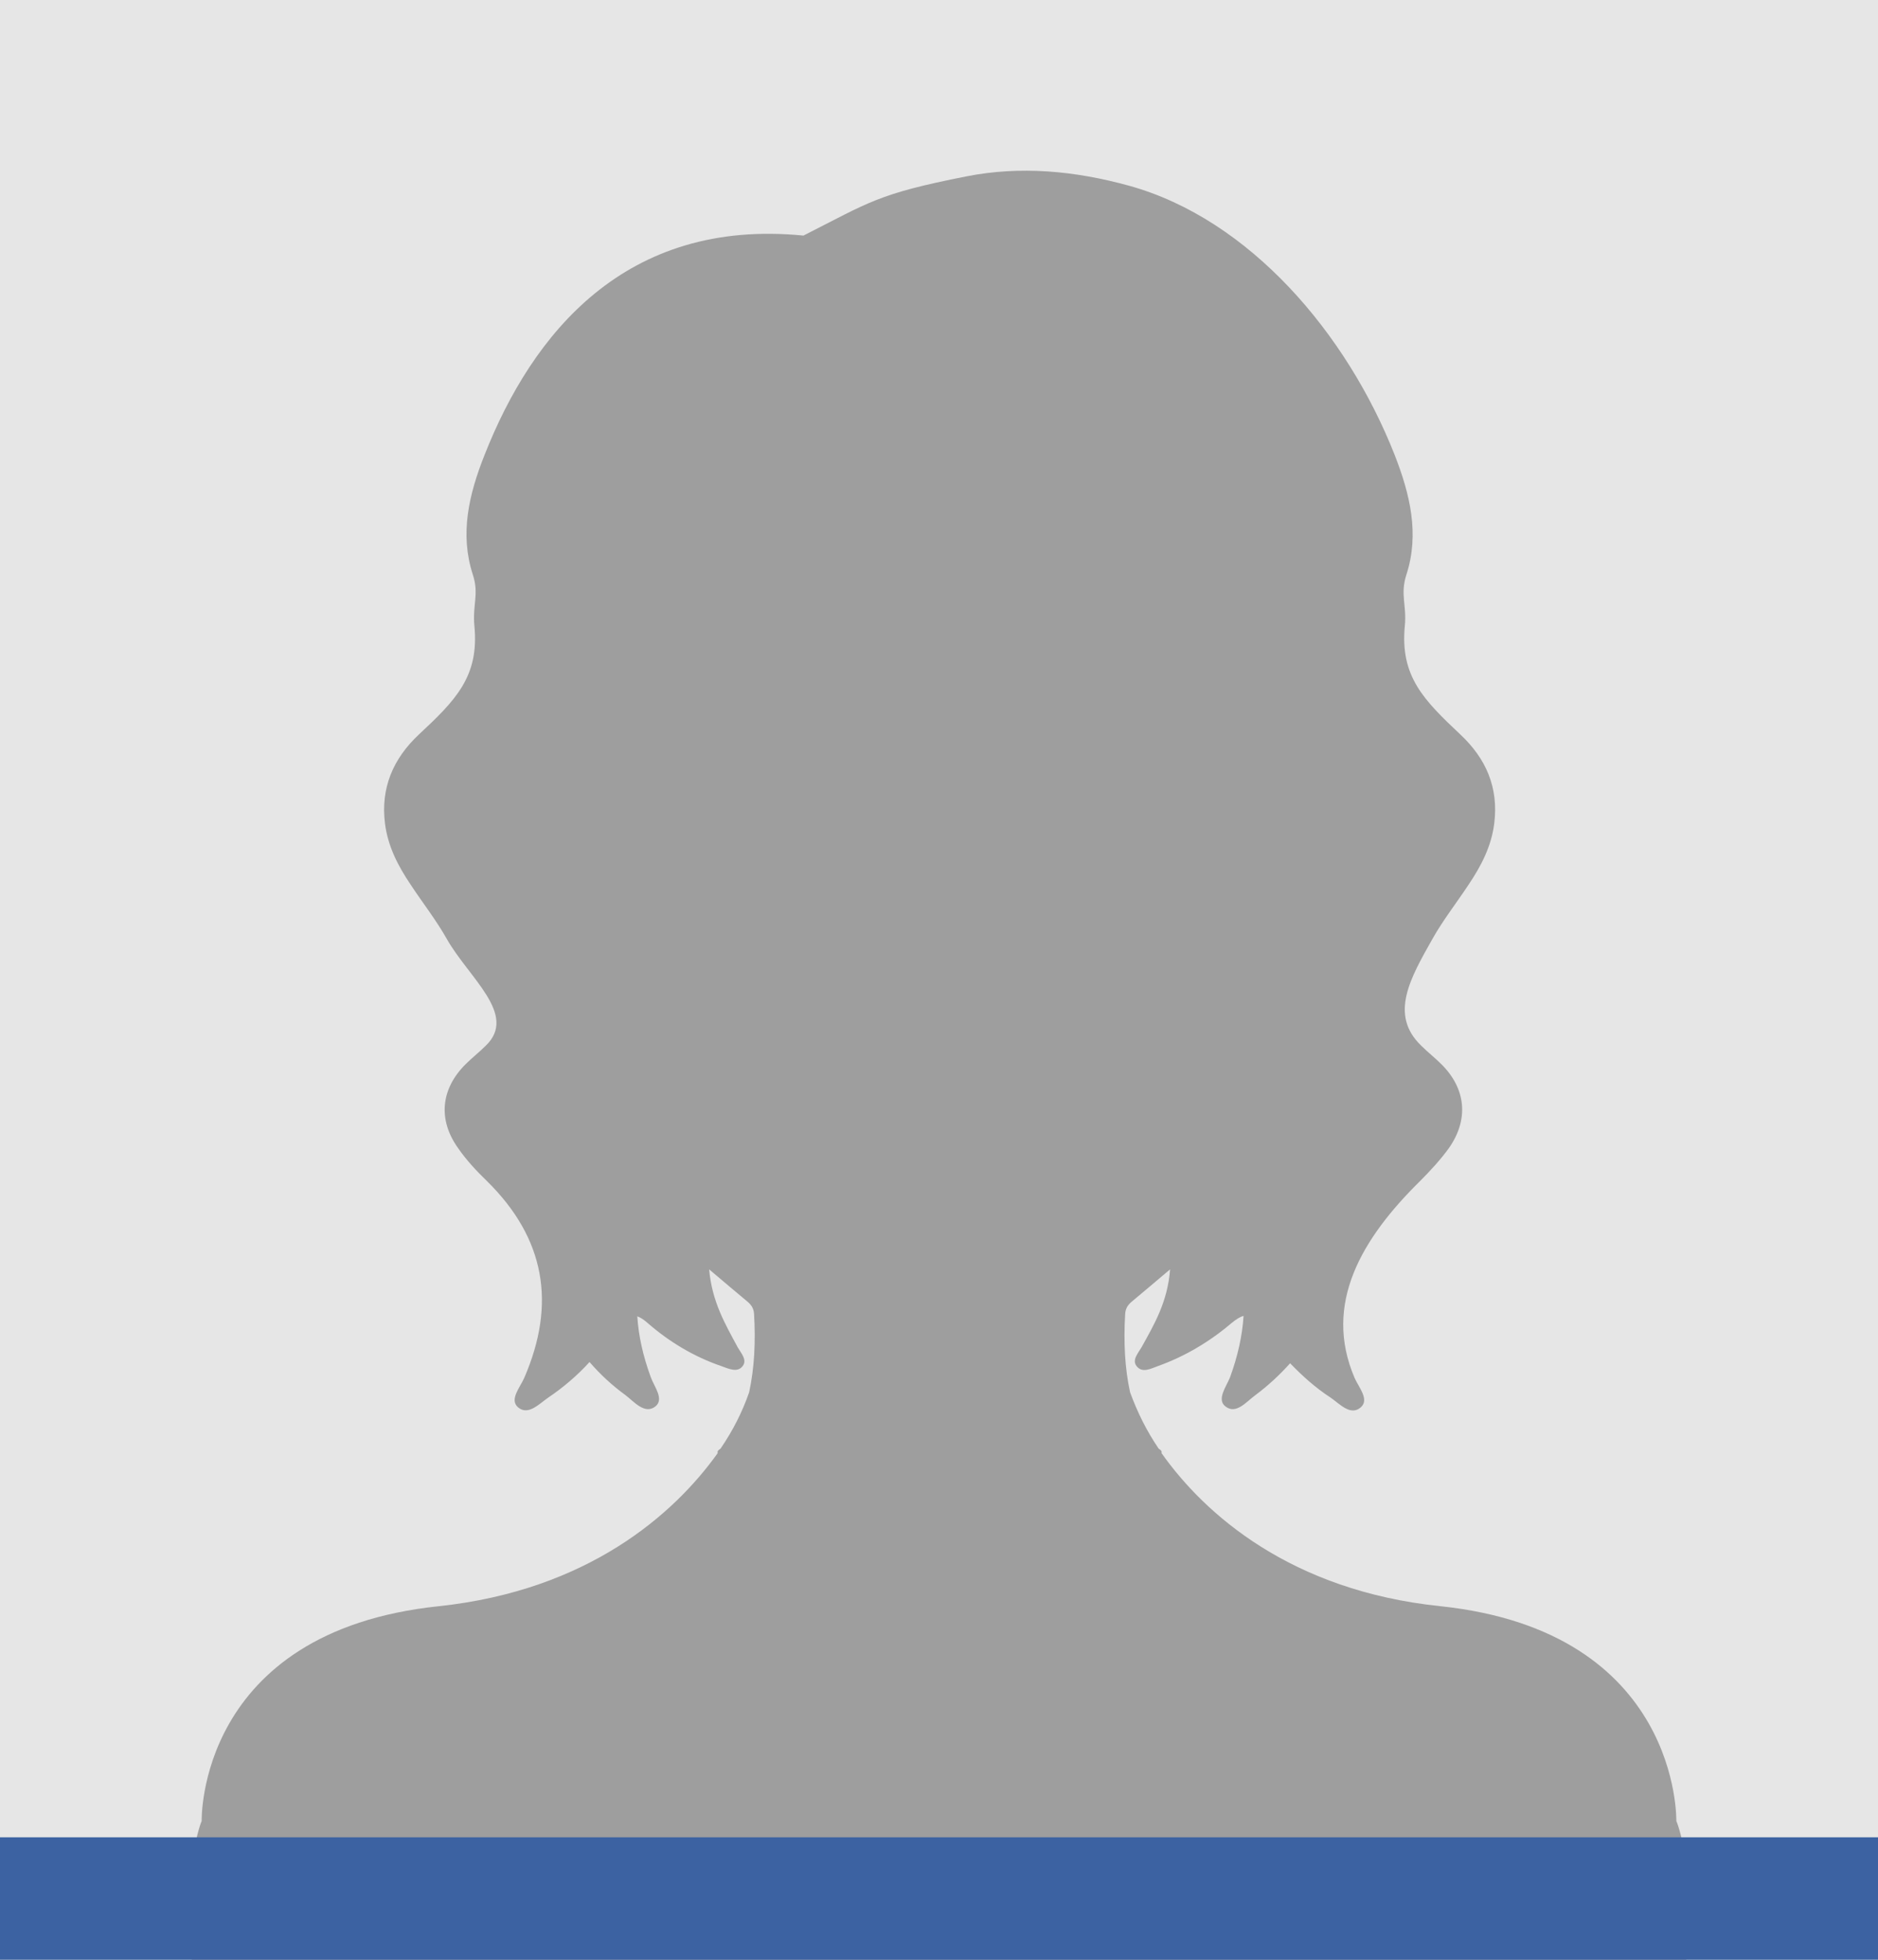
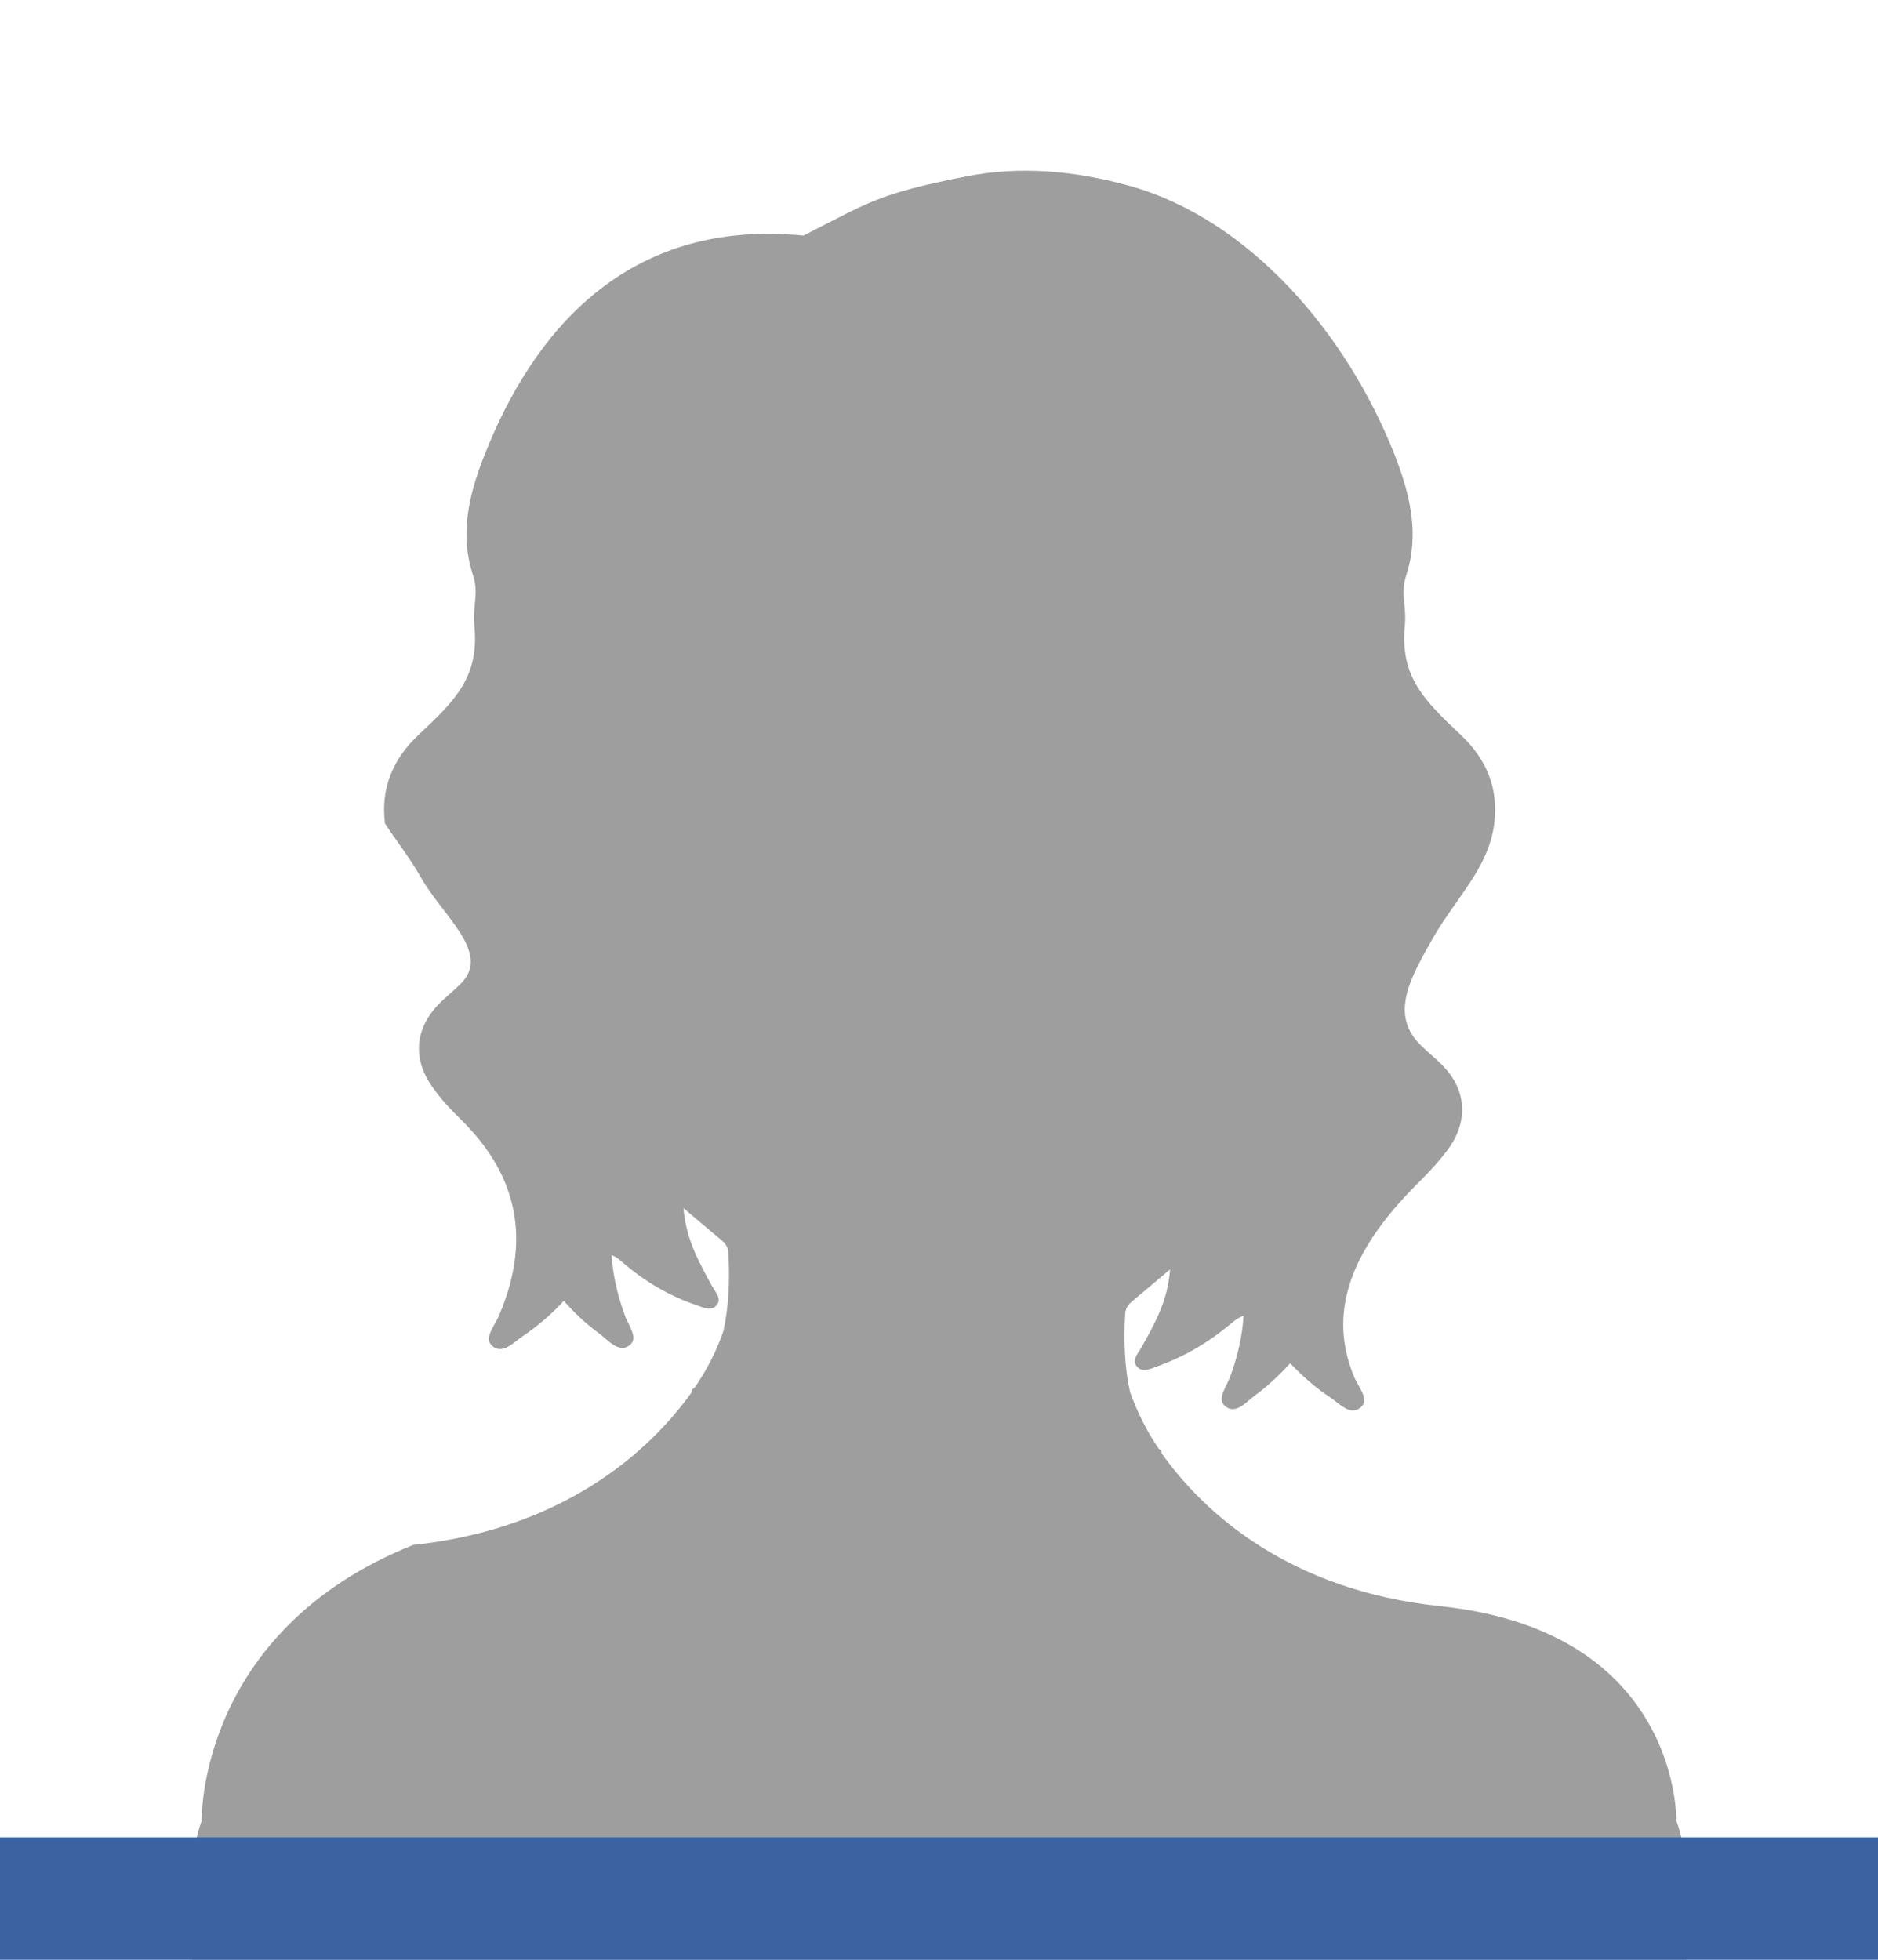
<svg xmlns="http://www.w3.org/2000/svg" version="1.1" x="0px" y="0px" viewBox="0 0 460 480" style="enable-background:new 0 0 460 480;" xml:space="preserve">
  <style type="text/css">
	.st0{fill:#E6E6E6;}
	.st1{fill:#AAAAAA;}
	.st2{fill:#9F1931;}
	.st3{fill:#FFFFFF;}
	.st4{fill:#DCDCDC;}
	.st5{fill:#9E9E9E;}
	.st6{fill:#BE0068;}
	.st7{fill:#838500;}
	.st8{fill:#B15300;}
	.st9{fill:#00695E;}
	.st10{fill:#3C62A2;}
	.st11{fill:#D19417;}
</style>
  <g id="_x2014_ŽÓť_x5F_1">
-     <rect class="st0" width="460" height="480" />
-   </g>
+     </g>
  <g id="Silhouette">
-     <path class="st5" d="M410.6,446c0,0,1.1-46.4-57.8-52.6c-36.6-3.8-57.7-22.5-68.3-37.5c0.1-0.3,0-0.6-0.3-0.8l-0.4-0.3   c-3-4.4-5.2-8.9-7-13.8c-1.3-5.9-1.6-12.4-1.2-19.2c0.1-1.3,0.6-2.1,1.5-2.9c2.9-2.4,5.7-4.8,9.5-8c-0.6,8-3.9,13.5-7,19.1   c-0.8,1.4-2.4,3.1-1.2,4.6c1.4,1.8,3.5,0.6,5.2,0c6.7-2.4,12.7-6,18-10.5c1.2-1,2.2-1.6,3-1.8c-0.3,4.8-1.4,9.8-3.3,15   c-0.9,2.3-3.4,5.5-1.1,7.2c2.6,2,5.1-1.2,7.3-2.8c3.1-2.3,6-5,8.5-7.8c3,3.1,6.2,6,9.9,8.4c2.2,1.5,4.9,4.6,7.4,2.4   c2.2-1.9-0.5-4.9-1.5-7.2c-7.8-18.2,1.8-34.2,16-48.2c2.5-2.5,5-5.2,7.1-8.1c4.9-7,4.2-14.5-1.8-20.5c-1.6-1.6-3.4-3-5-4.6   c-7.9-7.6-2.6-16.6,2.8-26.2c2.6-4.6,5.9-8.8,8.8-13.2c3.1-4.6,5.6-9.4,6.3-15c1.1-8.8-2-15.9-8.3-21.8   c-8.9-8.4-14.8-14.2-13.6-26.6c0.5-5.1-1.2-7.7,0.4-12.6c3.2-9.9,0.9-19.6-2.9-29.3c-11.7-29.7-35.5-57.7-65-65.9   c-13.4-3.7-26.7-4.9-39.9-2.3c-21.8,4.3-23.7,6.3-39.9,14.5c-43.6-4.3-66.4,24-78.1,53.7c-3.9,9.8-6.1,19.4-2.9,29.3   c1.6,4.8-0.1,7.4,0.4,12.6c1.2,12.4-4.6,18.2-13.6,26.6c-6.3,5.9-9.4,13.1-8.3,21.8c0.7,5.6,3.2,10.4,6.3,15   c2.9,4.4,6.2,8.6,8.8,13.2c5.4,9.6,17.5,18.6,9.6,26.2c-1.6,1.6-3.4,3-5,4.6c-6,6-6.8,13.5-1.8,20.5c2,2.9,4.5,5.6,7.1,8.1   c14.2,14,17,30,9.1,48.2c-1,2.3-3.7,5.3-1.5,7.2c2.5,2.1,5.2-0.9,7.4-2.4c3.7-2.5,7.1-5.4,10.1-8.7c2.6,3,5.5,5.7,8.8,8.1   c2.1,1.6,4.7,4.8,7.3,2.8c2.3-1.8-0.3-4.9-1.1-7.2c-1.9-5.2-3-10.1-3.3-14.9c0.8,0.3,1.6,0.8,2.6,1.7c5.3,4.6,11.3,8.2,18,10.5   c1.7,0.6,3.9,1.7,5.2,0c1.2-1.5-0.4-3.2-1.2-4.6c-3-5.6-6.3-11.1-7-19.1c3.8,3.2,6.6,5.6,9.5,8c0.9,0.8,1.4,1.6,1.5,2.9   c0.4,6.8,0.1,13.2-1.2,19.2c-1.7,4.9-4,9.4-7,13.8l-0.4,0.3c-0.3,0.2-0.4,0.5-0.3,0.8c-10.7,15-31.8,33.6-68.3,37.5   C48.2,399.6,49.4,446,49.4,446s-5,11.4-2,38h182.4v0h182.8C415.7,457.3,410.6,446,410.6,446z" />
+     <path class="st5" d="M410.6,446c0,0,1.1-46.4-57.8-52.6c-36.6-3.8-57.7-22.5-68.3-37.5c0.1-0.3,0-0.6-0.3-0.8l-0.4-0.3   c-3-4.4-5.2-8.9-7-13.8c-1.3-5.9-1.6-12.4-1.2-19.2c0.1-1.3,0.6-2.1,1.5-2.9c2.9-2.4,5.7-4.8,9.5-8c-0.6,8-3.9,13.5-7,19.1   c-0.8,1.4-2.4,3.1-1.2,4.6c1.4,1.8,3.5,0.6,5.2,0c6.7-2.4,12.7-6,18-10.5c1.2-1,2.2-1.6,3-1.8c-0.3,4.8-1.4,9.8-3.3,15   c-0.9,2.3-3.4,5.5-1.1,7.2c2.6,2,5.1-1.2,7.3-2.8c3.1-2.3,6-5,8.5-7.8c3,3.1,6.2,6,9.9,8.4c2.2,1.5,4.9,4.6,7.4,2.4   c2.2-1.9-0.5-4.9-1.5-7.2c-7.8-18.2,1.8-34.2,16-48.2c2.5-2.5,5-5.2,7.1-8.1c4.9-7,4.2-14.5-1.8-20.5c-1.6-1.6-3.4-3-5-4.6   c-7.9-7.6-2.6-16.6,2.8-26.2c2.6-4.6,5.9-8.8,8.8-13.2c3.1-4.6,5.6-9.4,6.3-15c1.1-8.8-2-15.9-8.3-21.8   c-8.9-8.4-14.8-14.2-13.6-26.6c0.5-5.1-1.2-7.7,0.4-12.6c3.2-9.9,0.9-19.6-2.9-29.3c-11.7-29.7-35.5-57.7-65-65.9   c-13.4-3.7-26.7-4.9-39.9-2.3c-21.8,4.3-23.7,6.3-39.9,14.5c-43.6-4.3-66.4,24-78.1,53.7c-3.9,9.8-6.1,19.4-2.9,29.3   c1.6,4.8-0.1,7.4,0.4,12.6c1.2,12.4-4.6,18.2-13.6,26.6c-6.3,5.9-9.4,13.1-8.3,21.8c2.9,4.4,6.2,8.6,8.8,13.2c5.4,9.6,17.5,18.6,9.6,26.2c-1.6,1.6-3.4,3-5,4.6c-6,6-6.8,13.5-1.8,20.5c2,2.9,4.5,5.6,7.1,8.1   c14.2,14,17,30,9.1,48.2c-1,2.3-3.7,5.3-1.5,7.2c2.5,2.1,5.2-0.9,7.4-2.4c3.7-2.5,7.1-5.4,10.1-8.7c2.6,3,5.5,5.7,8.8,8.1   c2.1,1.6,4.7,4.8,7.3,2.8c2.3-1.8-0.3-4.9-1.1-7.2c-1.9-5.2-3-10.1-3.3-14.9c0.8,0.3,1.6,0.8,2.6,1.7c5.3,4.6,11.3,8.2,18,10.5   c1.7,0.6,3.9,1.7,5.2,0c1.2-1.5-0.4-3.2-1.2-4.6c-3-5.6-6.3-11.1-7-19.1c3.8,3.2,6.6,5.6,9.5,8c0.9,0.8,1.4,1.6,1.5,2.9   c0.4,6.8,0.1,13.2-1.2,19.2c-1.7,4.9-4,9.4-7,13.8l-0.4,0.3c-0.3,0.2-0.4,0.5-0.3,0.8c-10.7,15-31.8,33.6-68.3,37.5   C48.2,399.6,49.4,446,49.4,446s-5,11.4-2,38h182.4v0h182.8C415.7,457.3,410.6,446,410.6,446z" />
  </g>
  <g id="Balken">
    <rect y="450" class="st10" width="460" height="30" />
  </g>
</svg>